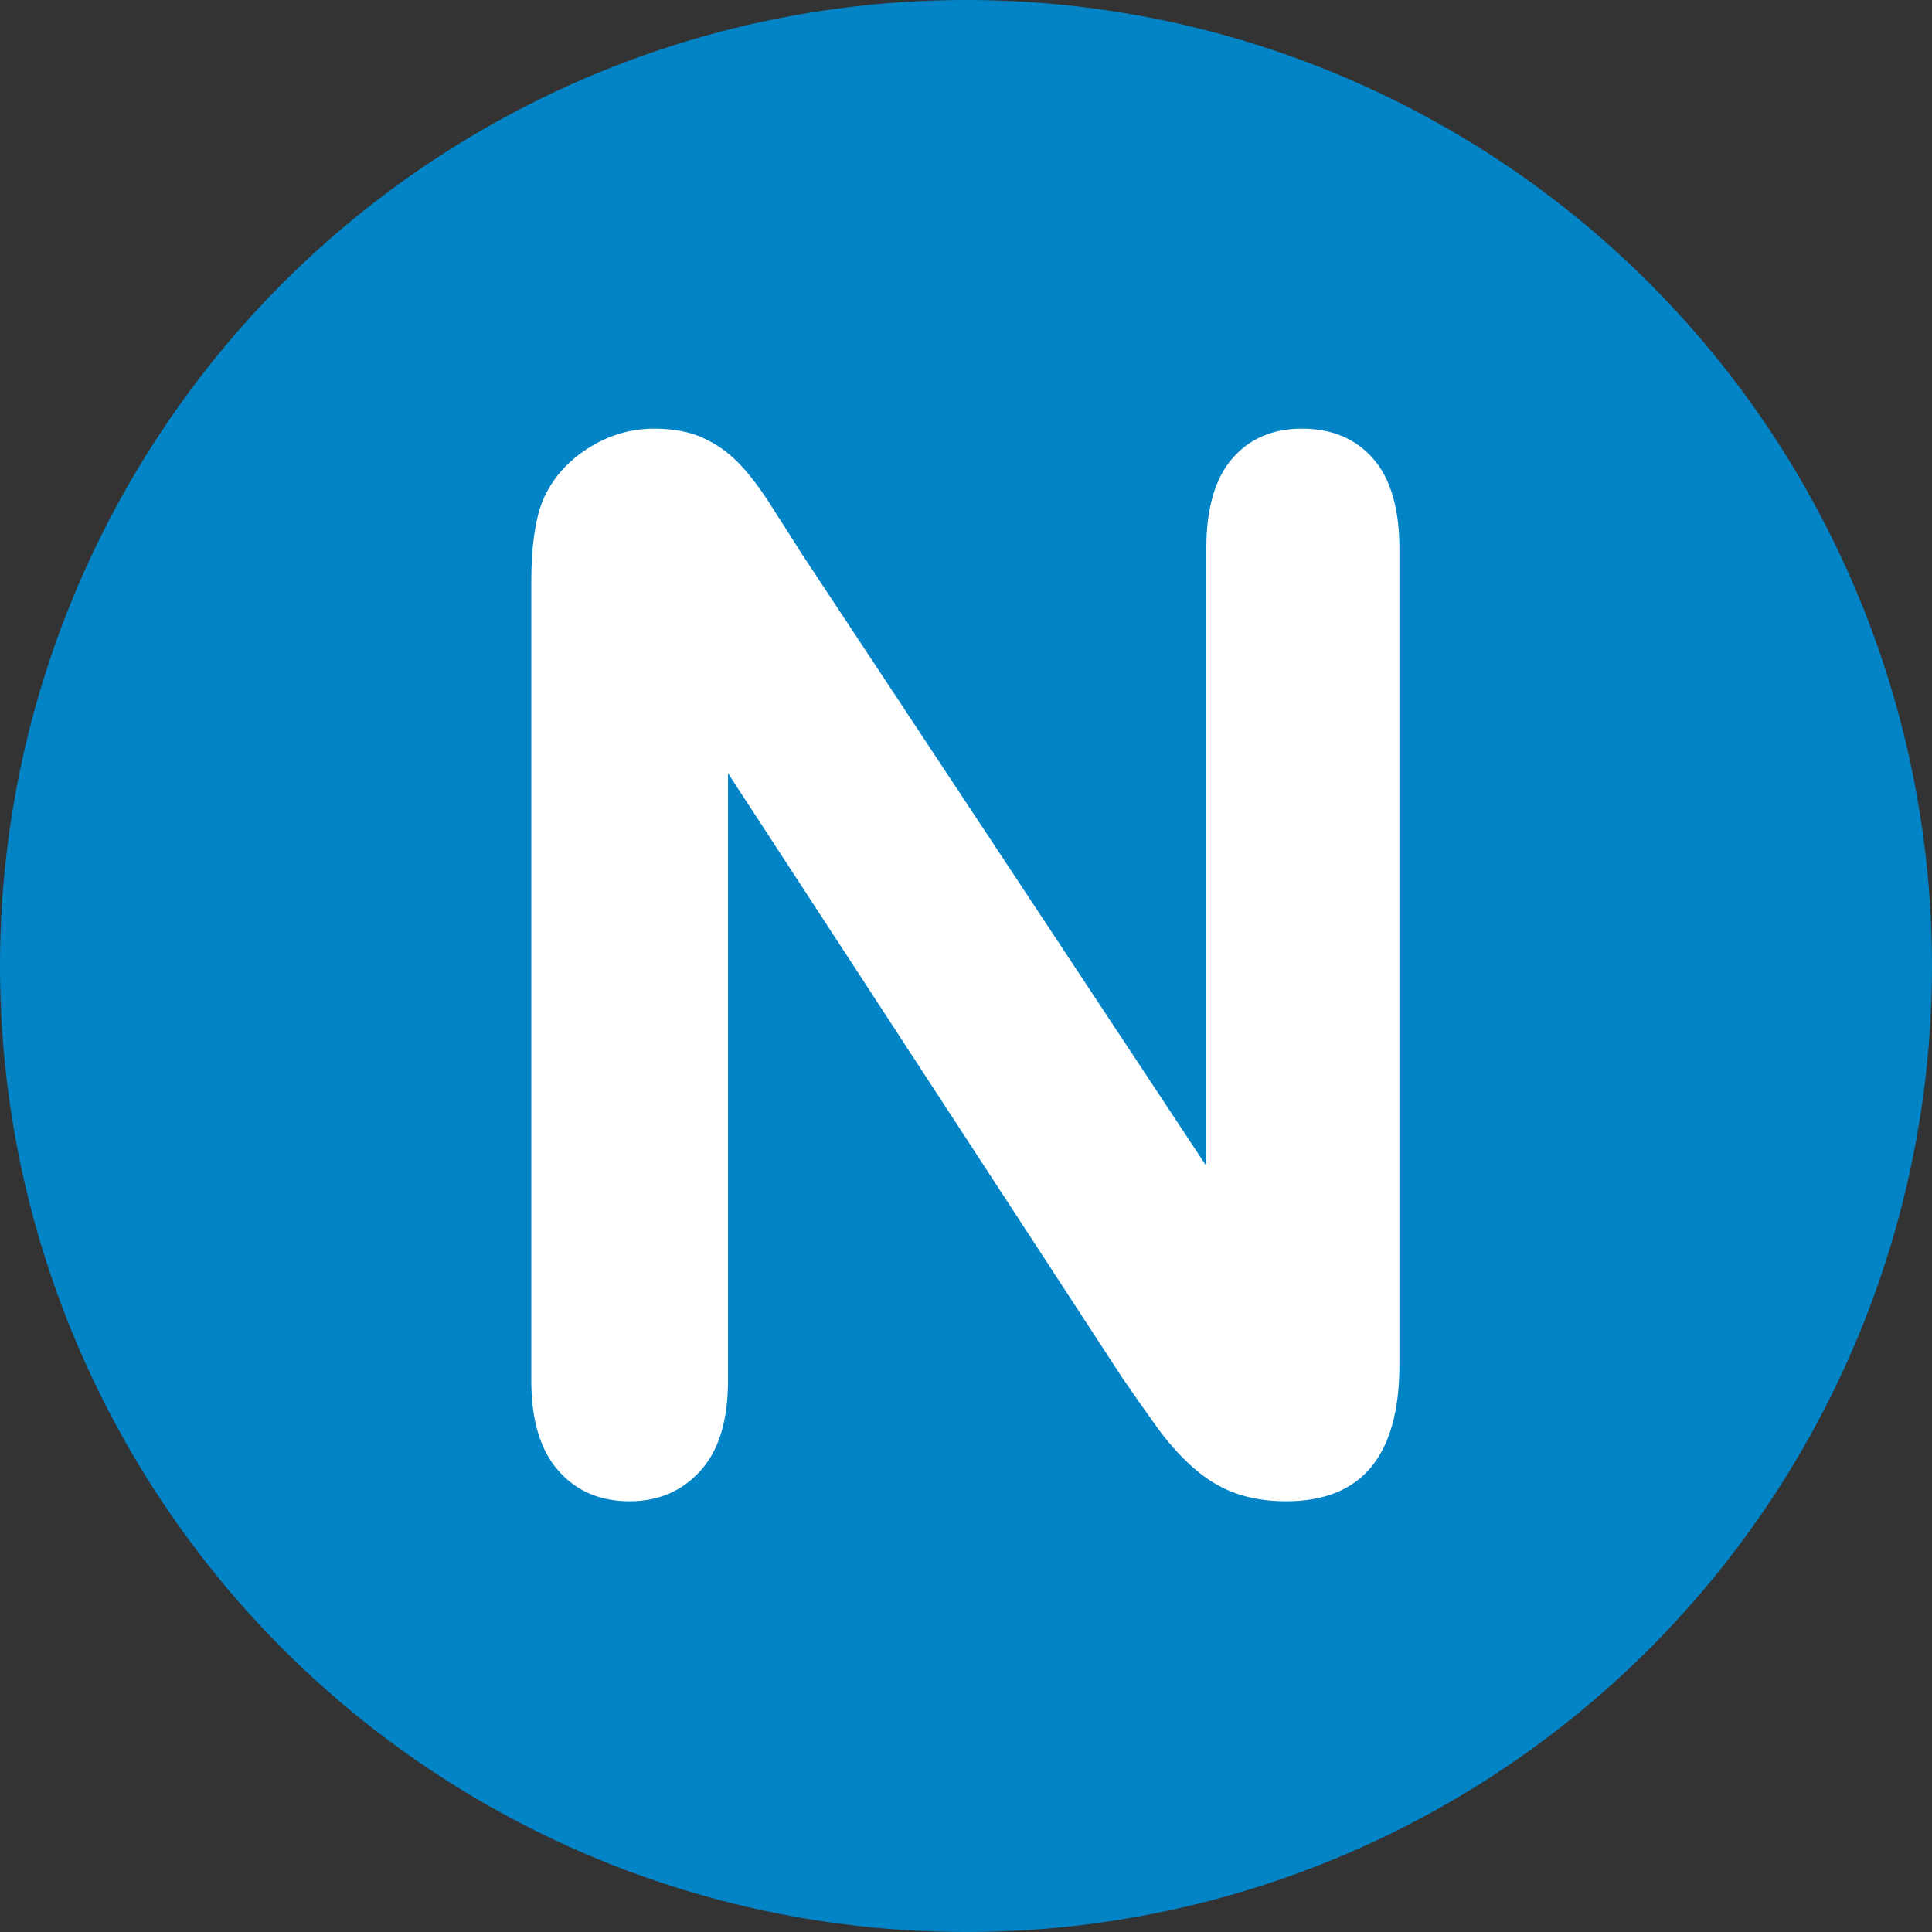
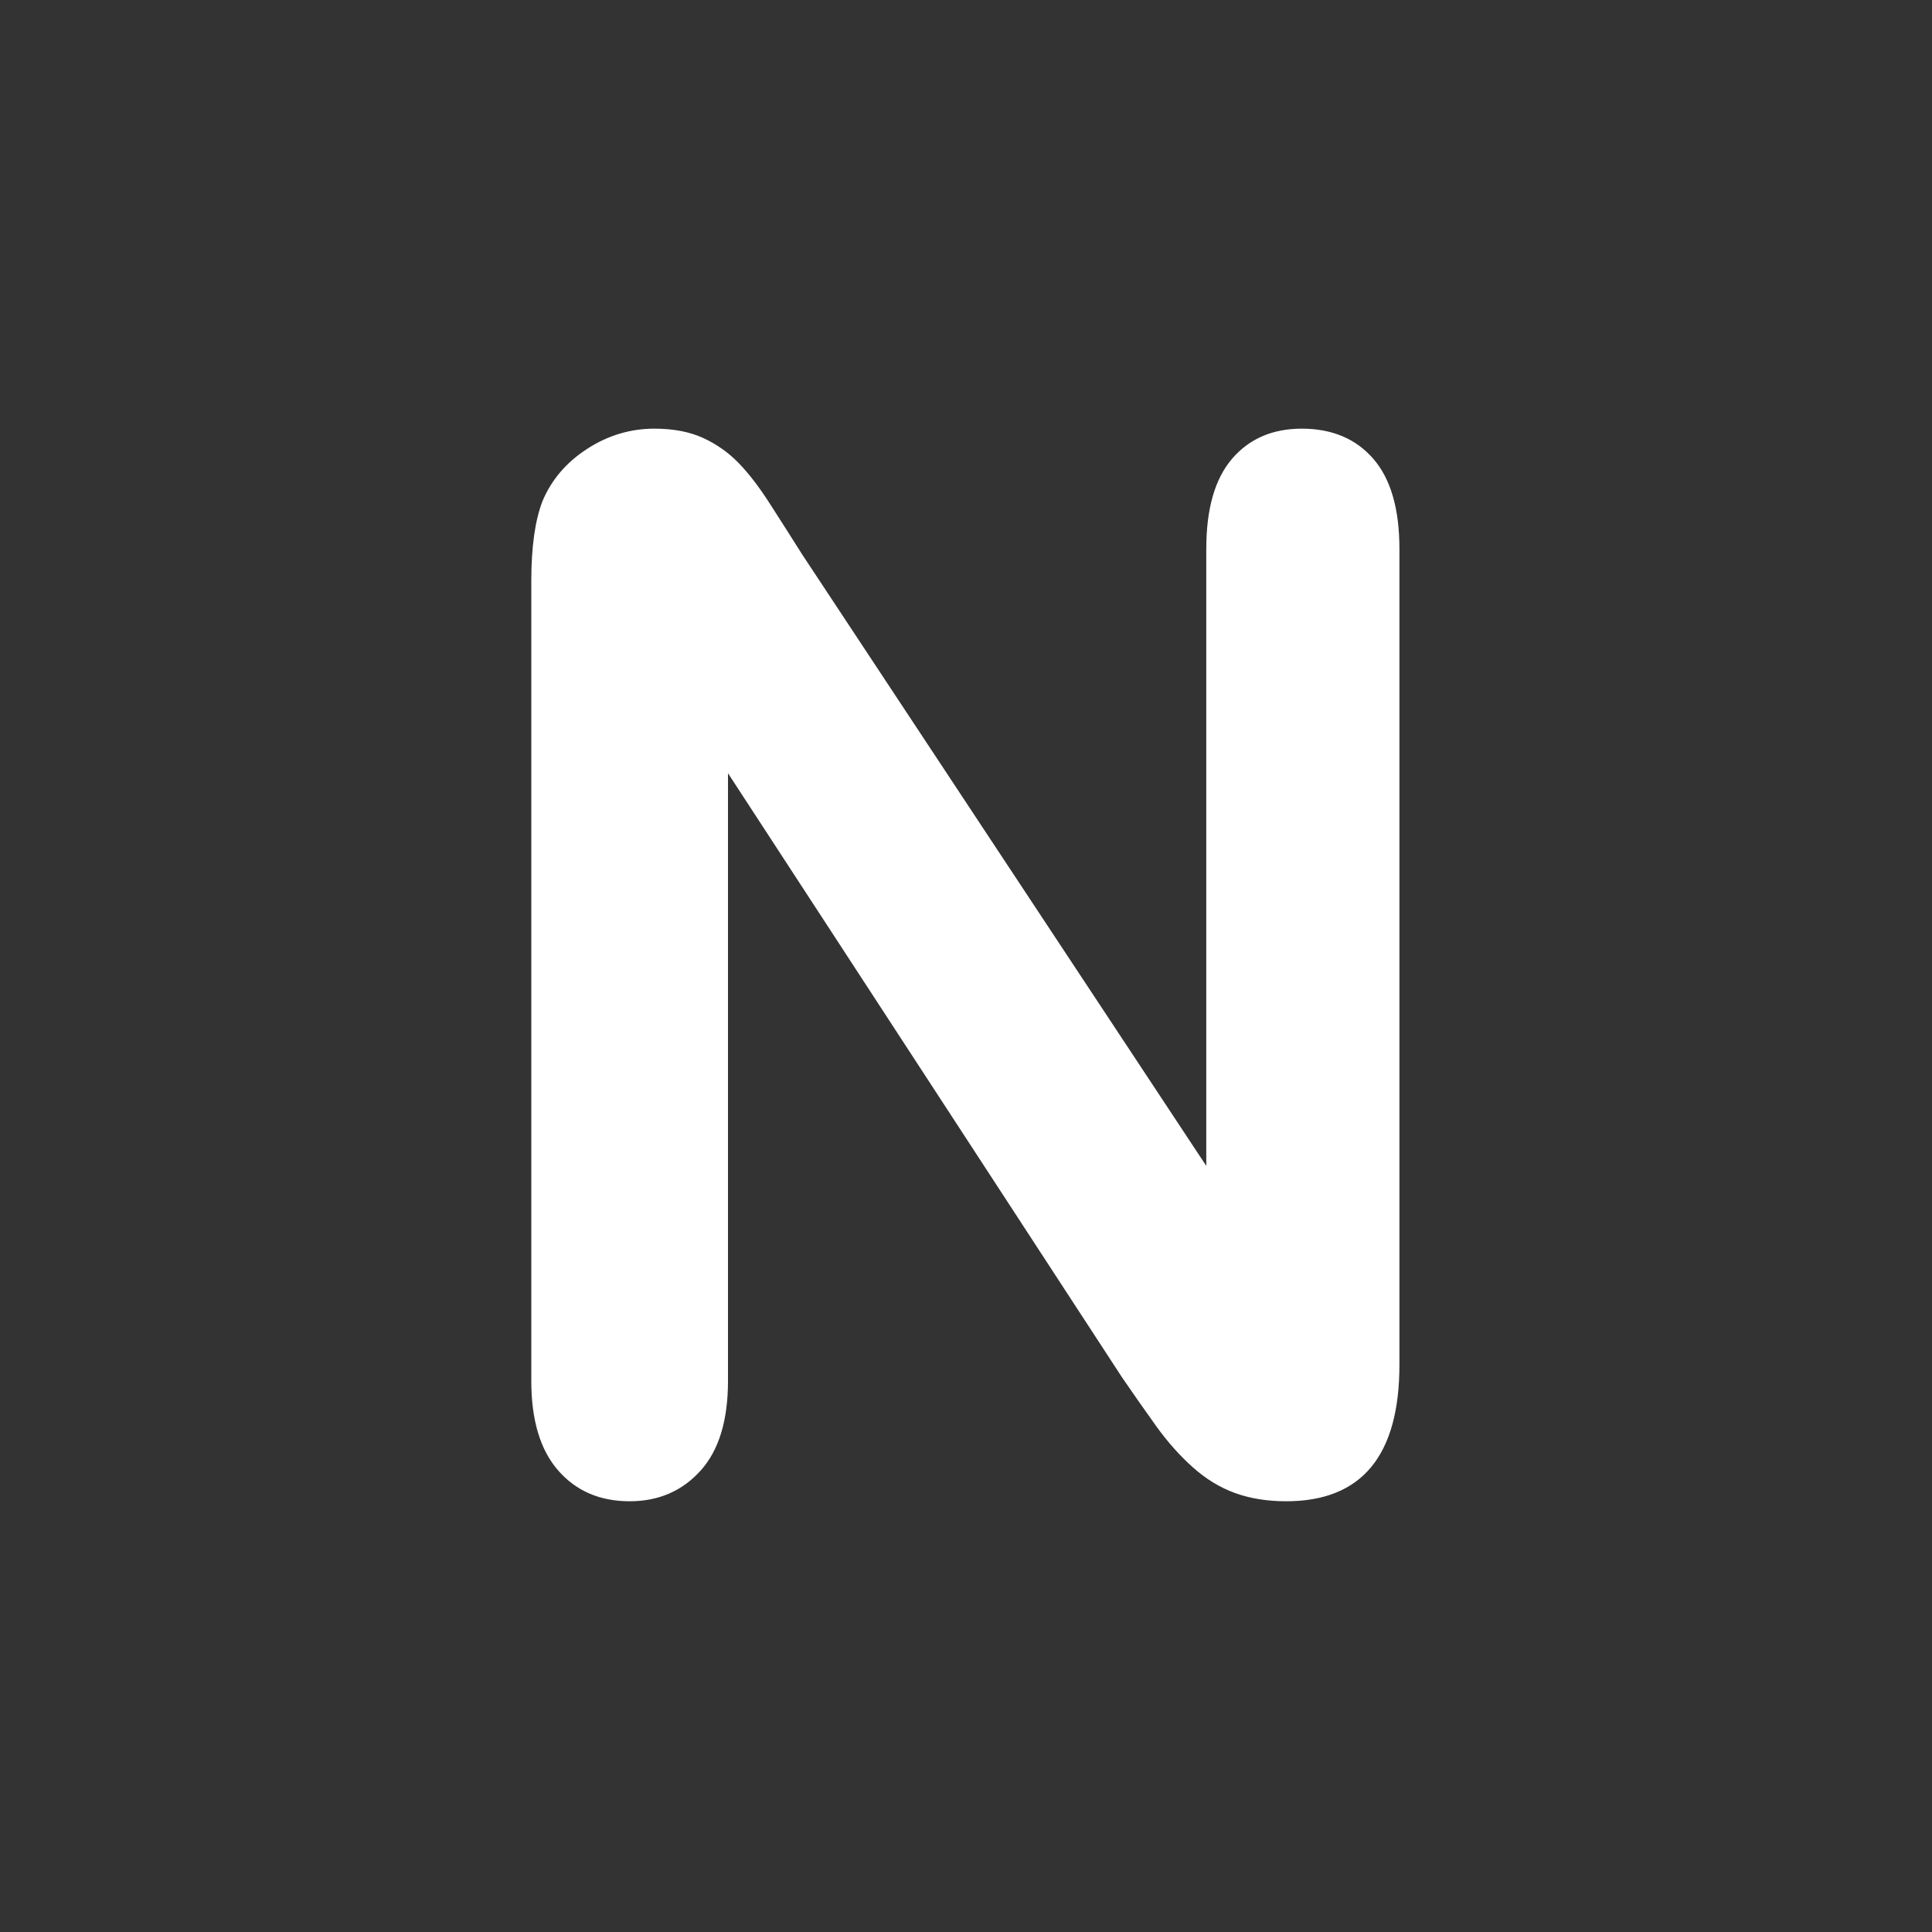
<svg xmlns="http://www.w3.org/2000/svg" version="1.1" width="640px" height="640px">
  <rect width="100%" height="100%" fill="#333333" stroke="none" />
  <svg width="640px" height="640px" viewBox="0 0 640 640" version="1.1">
    <title>nsvisa</title>
    <g id="SvgjsG1030" stroke="none" stroke-width="1" fill="none" fill-rule="evenodd">
-       <circle id="SvgjsCircle1029" fill="#0284C7" cx="320" cy="320" r="320" />
      <g id="SvgjsG1028" transform="translate(176, 142)" fill="#FFFFFF" fill-rule="nonzero">
        <path d="M89.766,41.719 L223.594,244.219 L223.594,39.844 C223.594,26.562 226.445,16.602 232.148,9.961 C237.852,3.32 245.547,0 255.234,0 C265.234,0 273.125,3.32 278.906,9.961 C284.688,16.602 287.578,26.562 287.578,39.844 L287.578,310.078 C287.578,340.234 275.078,355.312 250.078,355.312 C243.828,355.312 238.203,354.414 233.203,352.617 C228.203,350.82 223.516,347.969 219.141,344.062 C214.766,340.156 210.703,335.586 206.953,330.352 C203.203,325.117 199.453,319.766 195.703,314.297 L65.156,114.141 L65.156,315.469 C65.156,328.594 62.109,338.516 56.016,345.234 C49.922,351.953 42.109,355.312 32.578,355.312 C22.734,355.312 14.844,351.914 8.906,345.117 C2.969,338.32 0,328.438 0,315.469 L0,50.391 C0,39.141 1.25,30.312 3.75,23.906 C6.719,16.875 11.641,11.133 18.516,6.68 C25.391,2.227 32.812,0 40.781,0 C47.031,0 52.383,1.016 56.836,3.047 C61.289,5.078 65.195,7.812 68.555,11.25 C71.914,14.688 75.352,19.141 78.867,24.609 C82.383,30.078 86.016,35.781 89.766,41.719 Z" id="SvgjsPath1027" />
      </g>
    </g>
  </svg>
  <style>@media (prefers-color-scheme: light) { :root { filter: none; } }
@media (prefers-color-scheme: dark) { :root { filter: none; } }
</style>
</svg>